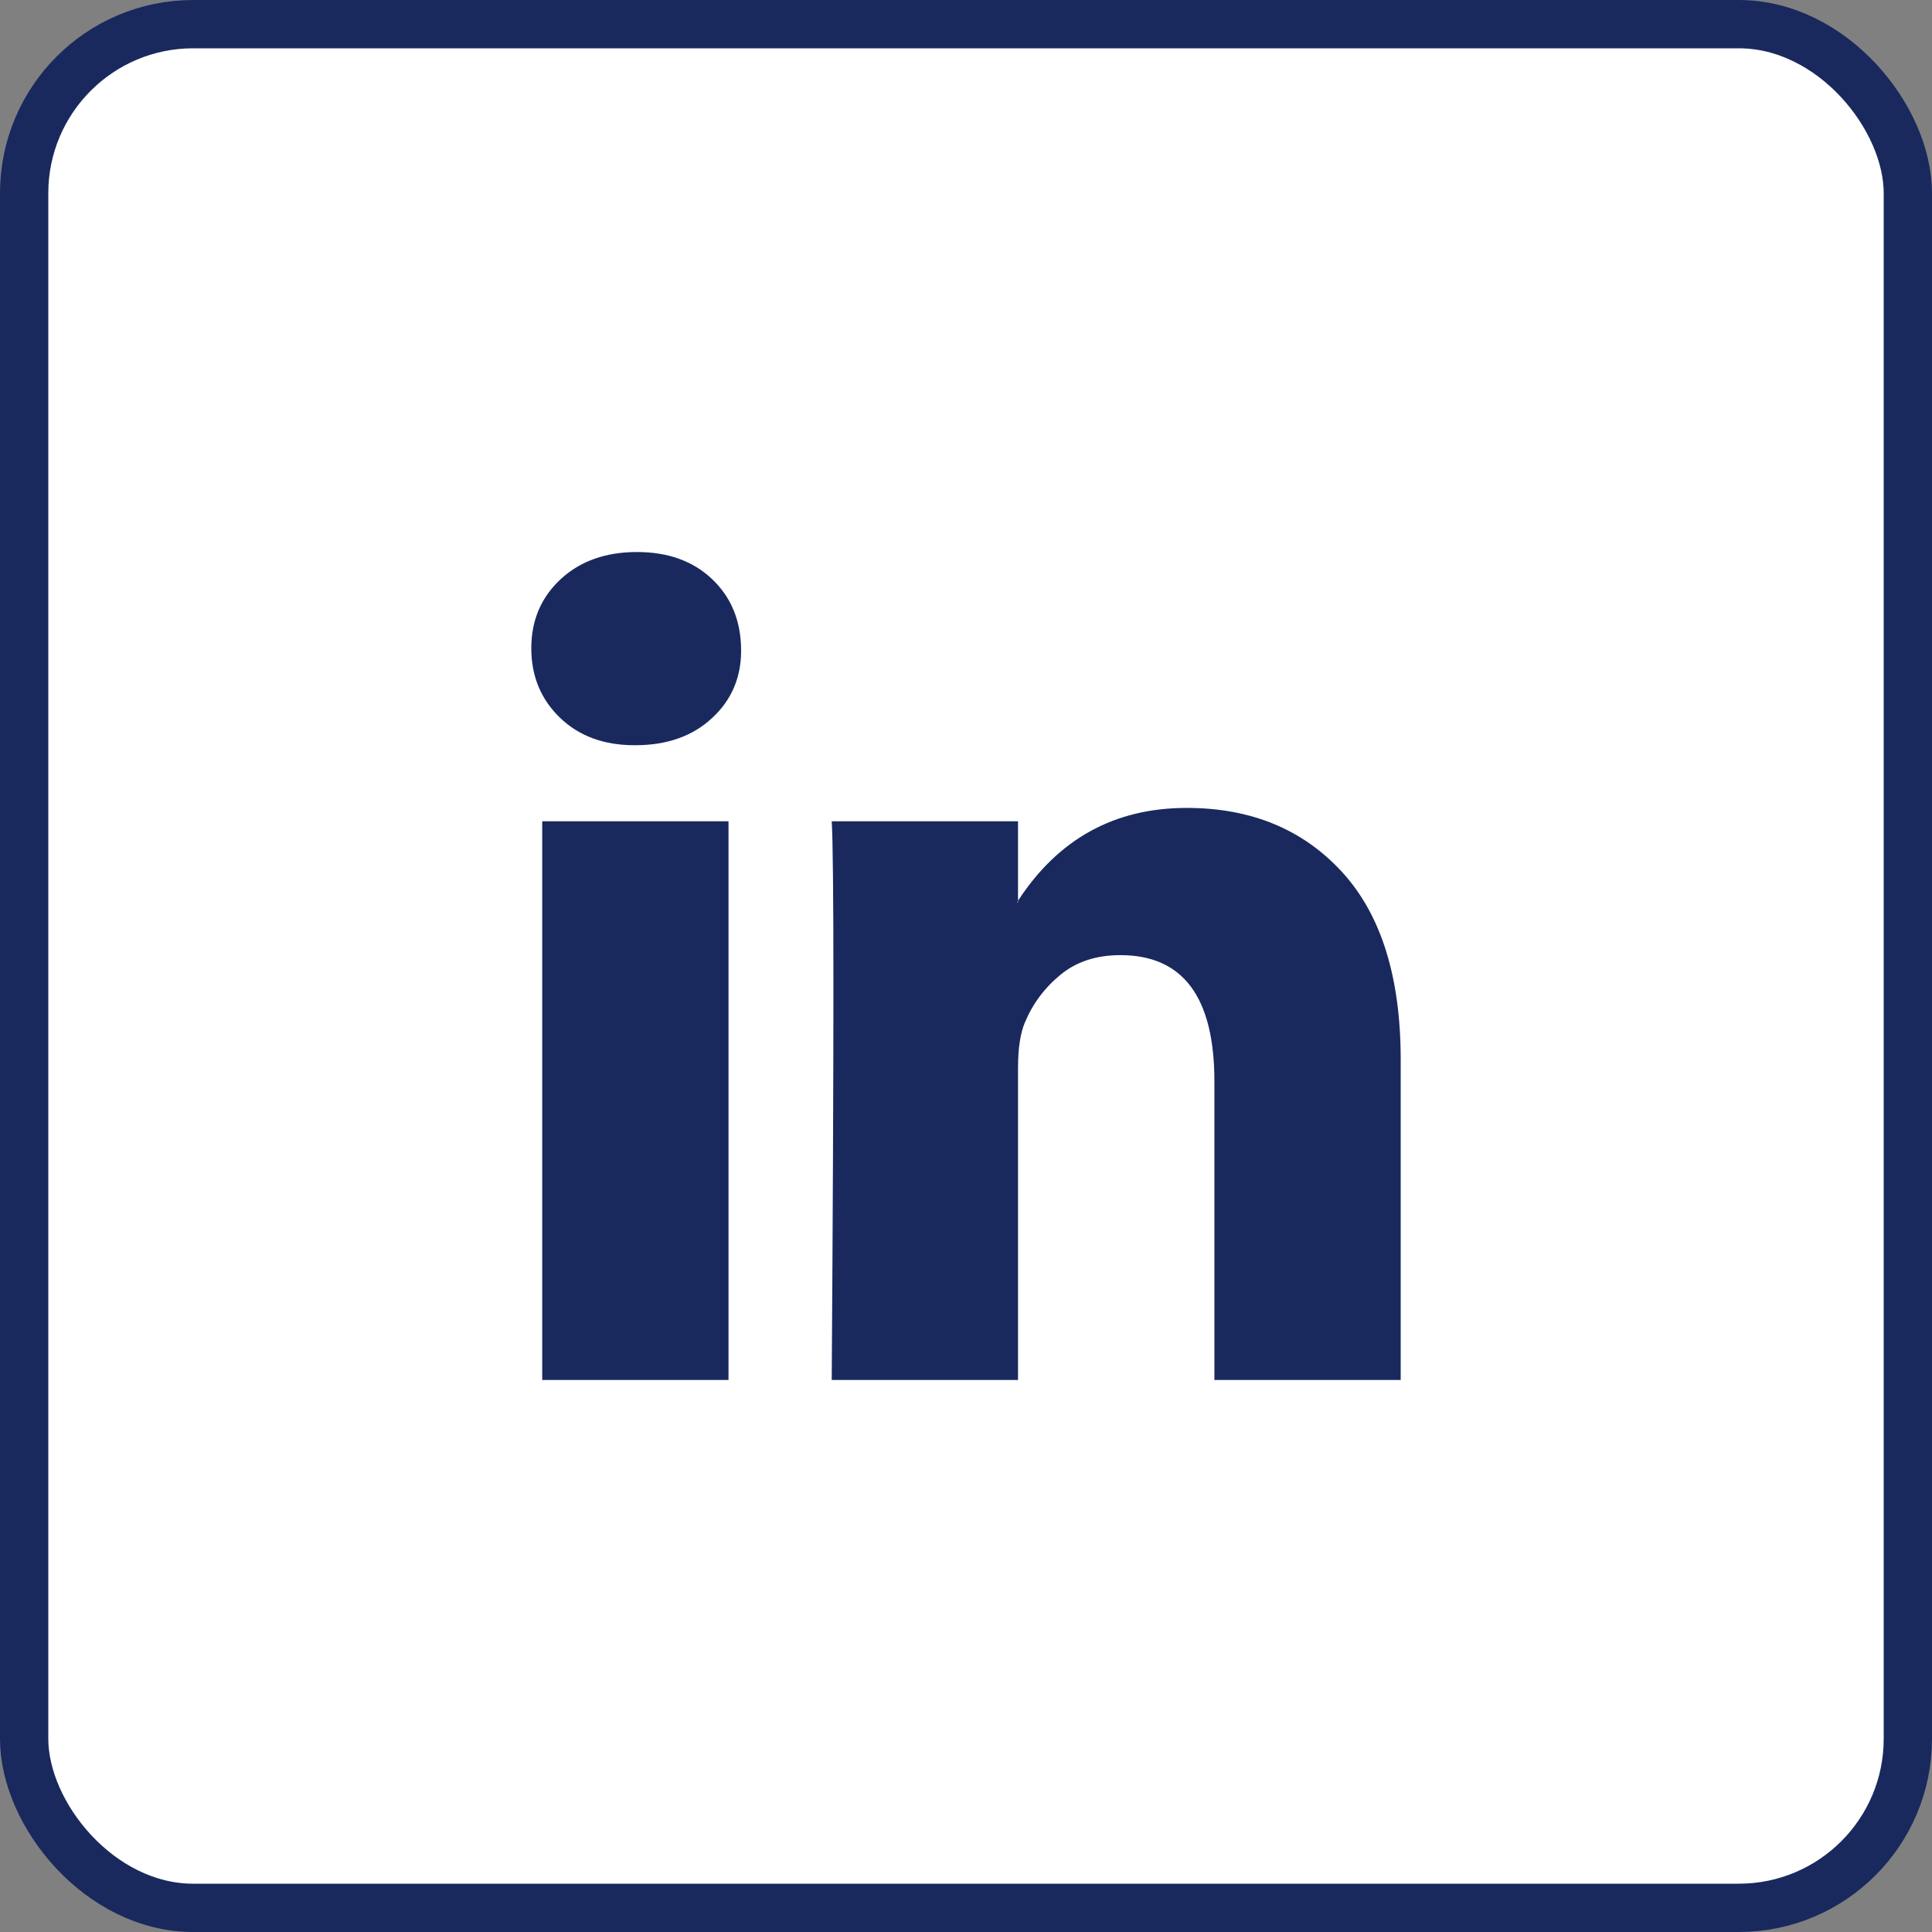
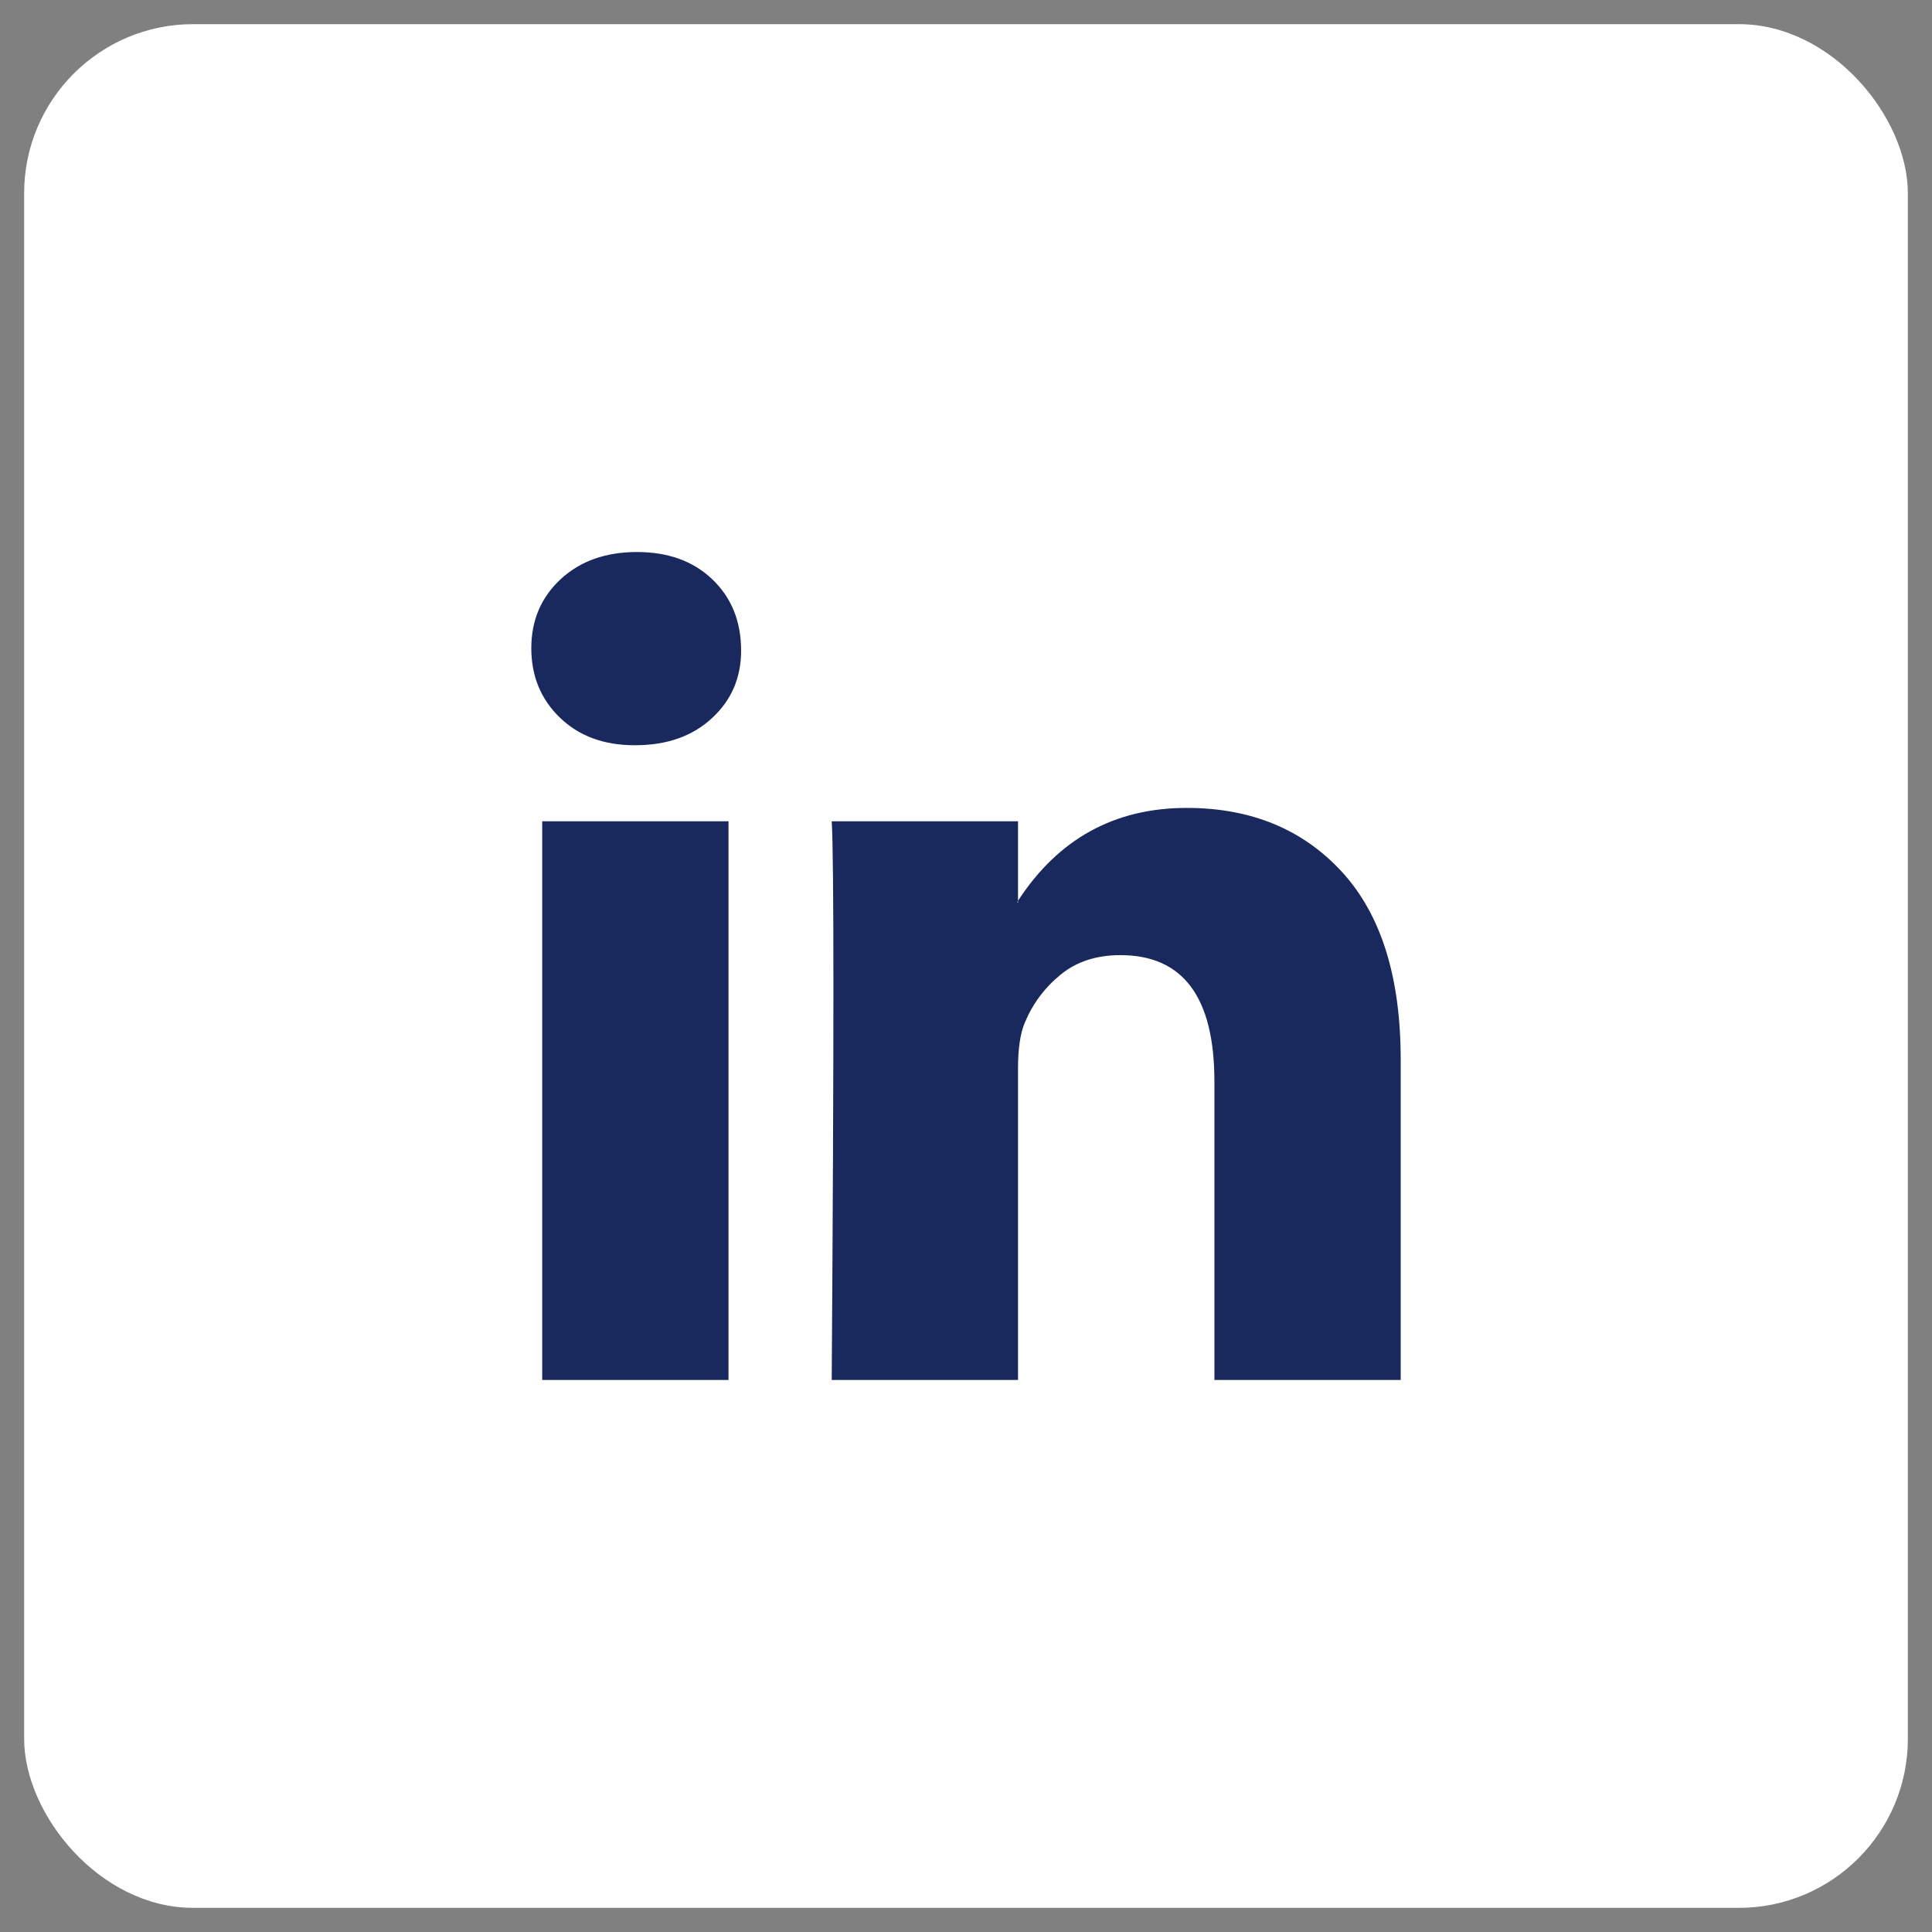
<svg xmlns="http://www.w3.org/2000/svg" width="40" height="40" viewBox="0 0 40 40" fill="none">
  <rect x="0" y="0" width="40" height="40" fill="#808080" stroke="none" />
  <rect x="0.5" y="0.5" width="39" height="39" rx="3.5" fill="white" />
-   <rect x="0.5" y="0.5" width="39" height="39" rx="3.5" stroke="#19295E" />
  <path d="M11 13.42C11 12.843 11.203 12.367 11.608 11.991C12.014 11.616 12.54 11.429 13.189 11.429C13.826 11.429 14.342 11.613 14.736 11.983C15.141 12.364 15.344 12.86 15.344 13.472C15.344 14.026 15.147 14.488 14.753 14.857C14.348 15.238 13.815 15.429 13.154 15.429H13.137C12.5 15.429 11.985 15.238 11.591 14.857C11.197 14.476 11 13.997 11 13.42ZM11.226 28.571V17.004H15.083V28.571H11.226ZM17.22 28.571H21.077V22.113C21.077 21.709 21.124 21.397 21.216 21.177C21.378 20.785 21.625 20.453 21.955 20.182C22.285 19.91 22.699 19.775 23.197 19.775C24.494 19.775 25.143 20.646 25.143 22.39V28.571H29V21.939C29 20.231 28.595 18.935 27.784 18.052C26.973 17.169 25.901 16.727 24.57 16.727C23.075 16.727 21.911 17.368 21.077 18.649V18.684H21.06L21.077 18.649V17.004H17.22C17.243 17.374 17.255 18.522 17.255 20.45C17.255 22.378 17.243 25.085 17.22 28.571Z" fill="#19295E" />
</svg>